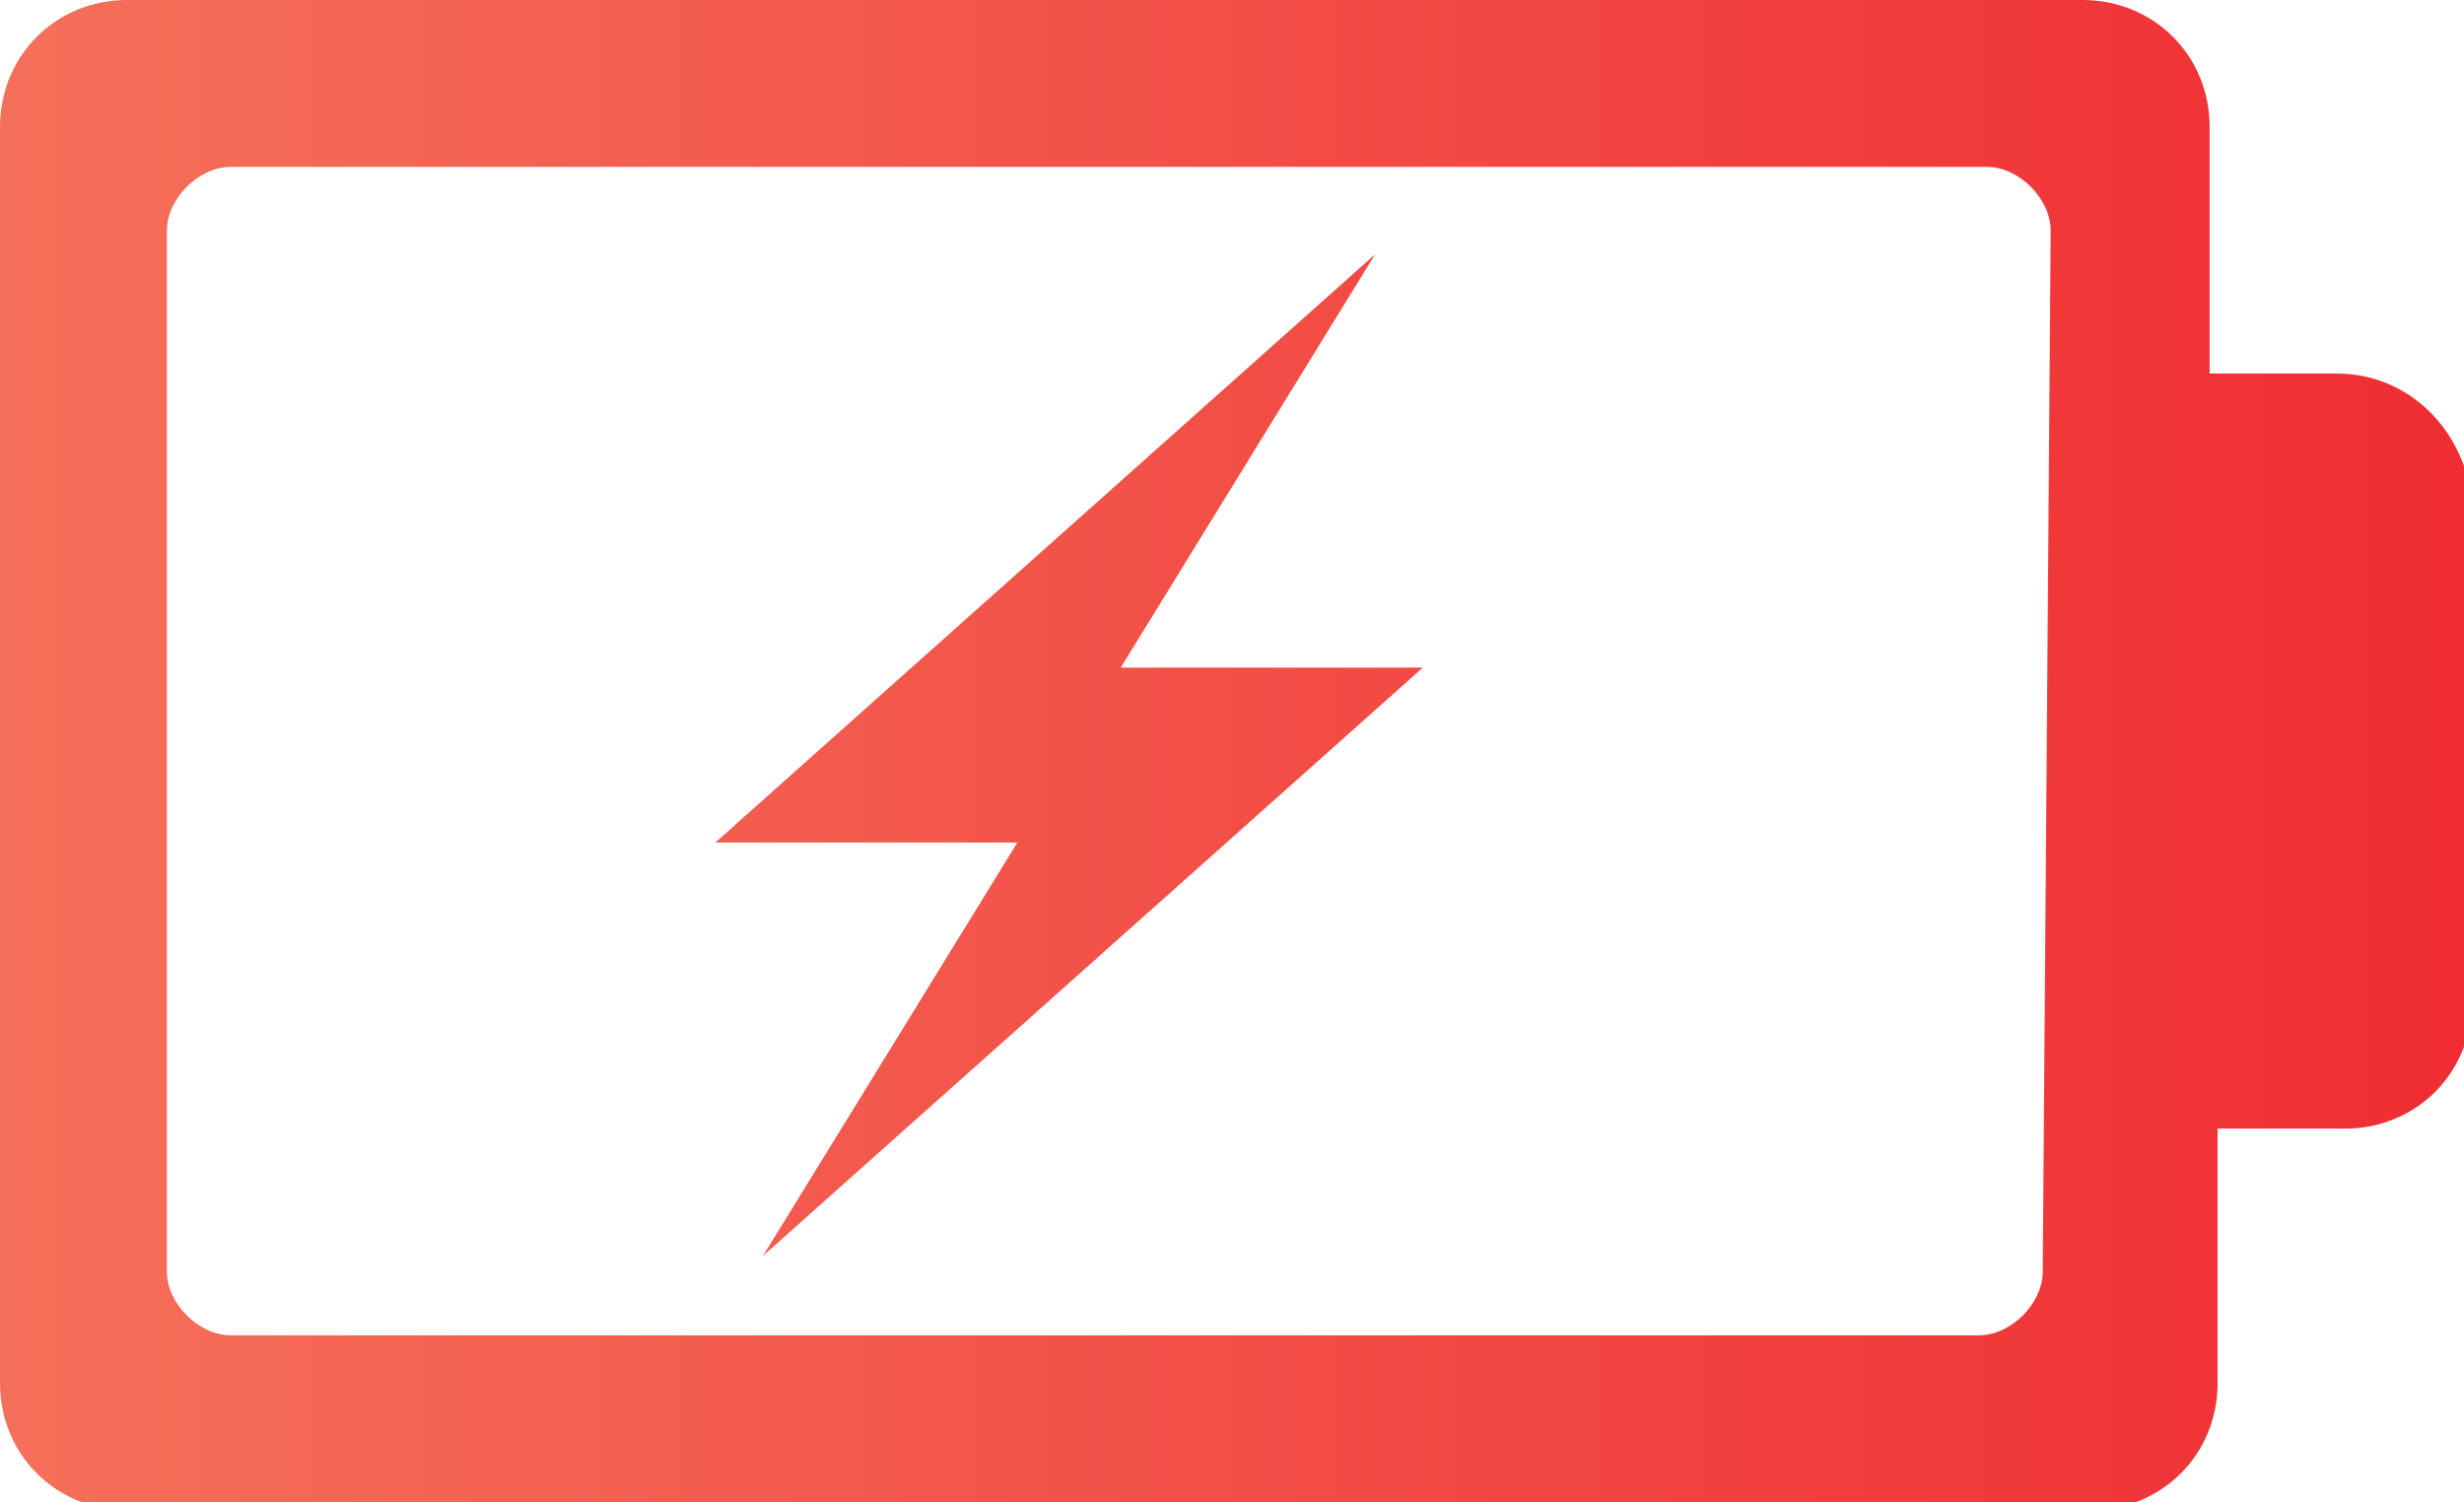
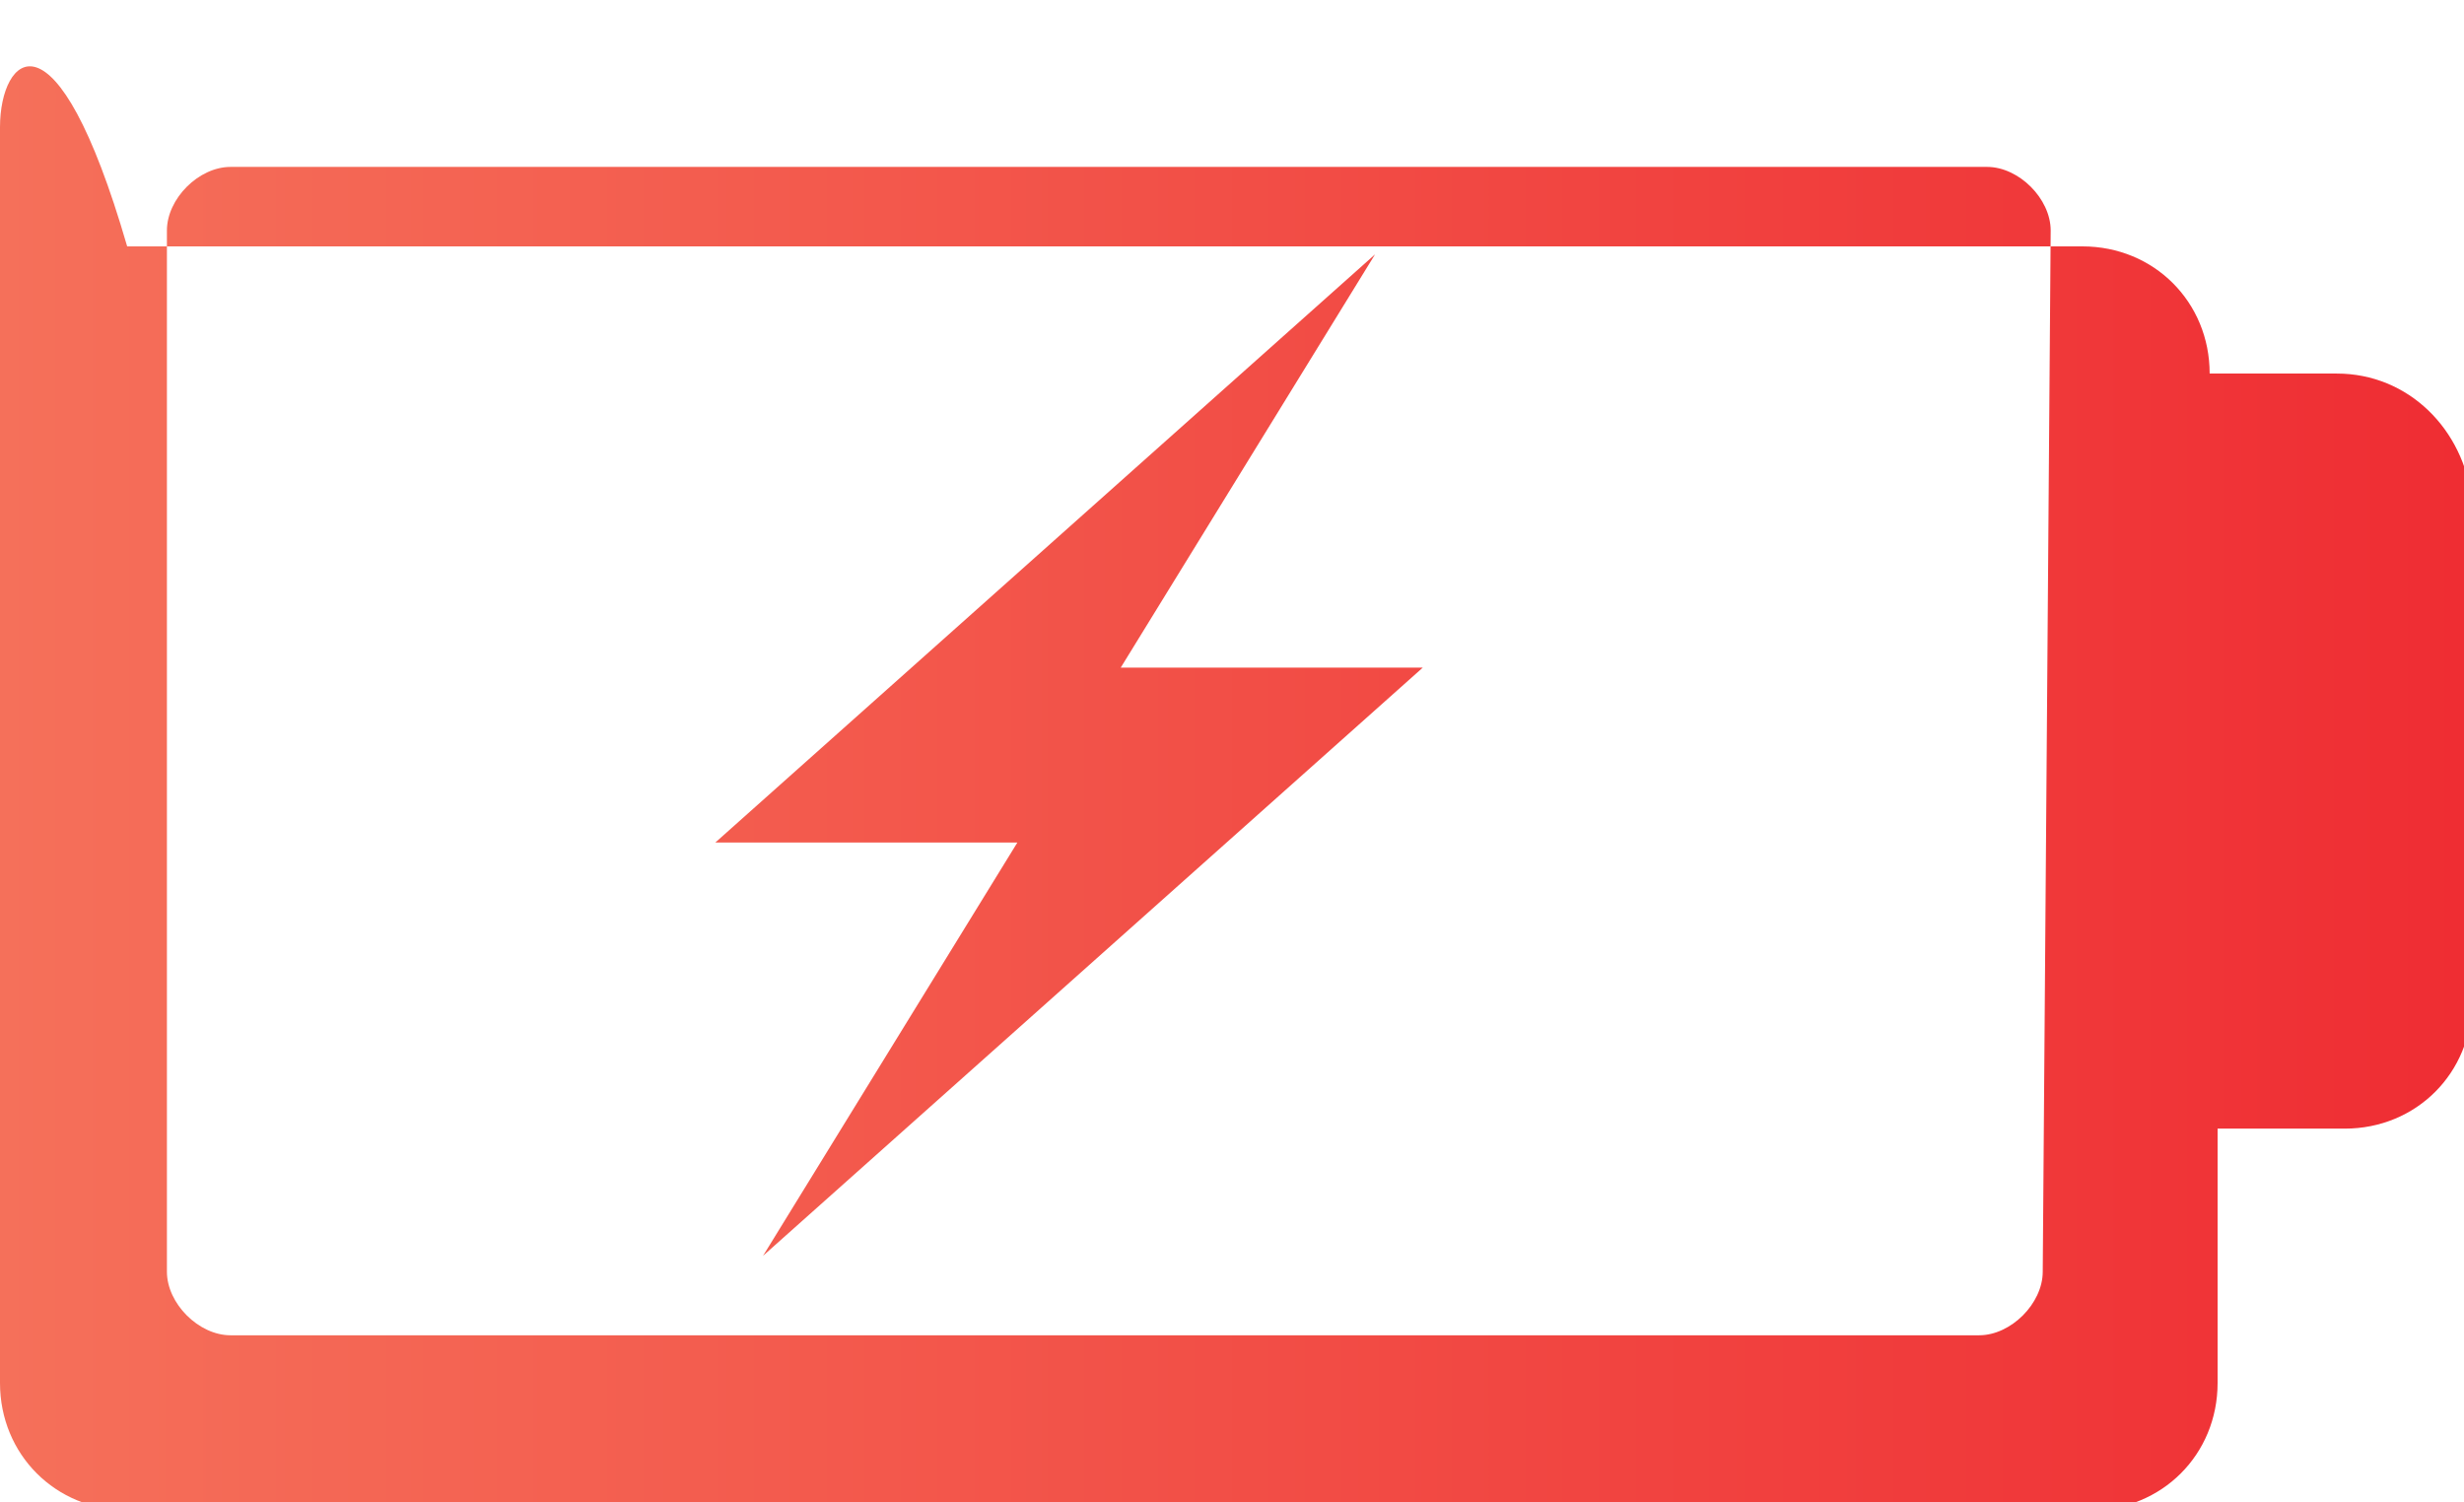
<svg xmlns="http://www.w3.org/2000/svg" version="1.1" id="图层_1" x="0px" y="0px" viewBox="0 0 31 18.9" style="enable-background:new 0 0 31 18.9;" xml:space="preserve">
  <style type="text/css">
	.st0{fill:url(#SVGID_1_);}
</style>
  <g>
    <linearGradient id="SVGID_1_" gradientUnits="userSpaceOnUse" x1="0" y1="9.454" x2="30.987" y2="9.454">
      <stop offset="0" style="stop-color:#F5705A" />
      <stop offset="1" style="stop-color:#EF2D33" />
    </linearGradient>
-     <path class="st0" d="M17.3,3.2l-8.3,7.4h3.8l-3.2,5.2l8.3-7.4h-3.8L17.3,3.2z M29.4,4.7h-1.6V1.6c0-0.9-0.7-1.6-1.6-1.6H1.6   C0.7,0,0,0.7,0,1.6v15.8c0,0.9,0.7,1.6,1.6,1.6h24.7c0.9,0,1.6-0.7,1.6-1.6v-3.2h1.6c0.9,0,1.6-0.7,1.6-1.6V6.3   C31,5.4,30.3,4.7,29.4,4.7z M25.7,16c0,0.4-0.4,0.8-0.8,0.8H2.9c-0.4,0-0.8-0.4-0.8-0.8V2.9c0-0.4,0.4-0.8,0.8-0.8h22.1   c0.4,0,0.8,0.4,0.8,0.8L25.7,16L25.7,16z" />
+     <path class="st0" d="M17.3,3.2l-8.3,7.4h3.8l-3.2,5.2l8.3-7.4h-3.8L17.3,3.2z M29.4,4.7h-1.6c0-0.9-0.7-1.6-1.6-1.6H1.6   C0.7,0,0,0.7,0,1.6v15.8c0,0.9,0.7,1.6,1.6,1.6h24.7c0.9,0,1.6-0.7,1.6-1.6v-3.2h1.6c0.9,0,1.6-0.7,1.6-1.6V6.3   C31,5.4,30.3,4.7,29.4,4.7z M25.7,16c0,0.4-0.4,0.8-0.8,0.8H2.9c-0.4,0-0.8-0.4-0.8-0.8V2.9c0-0.4,0.4-0.8,0.8-0.8h22.1   c0.4,0,0.8,0.4,0.8,0.8L25.7,16L25.7,16z" />
  </g>
</svg>